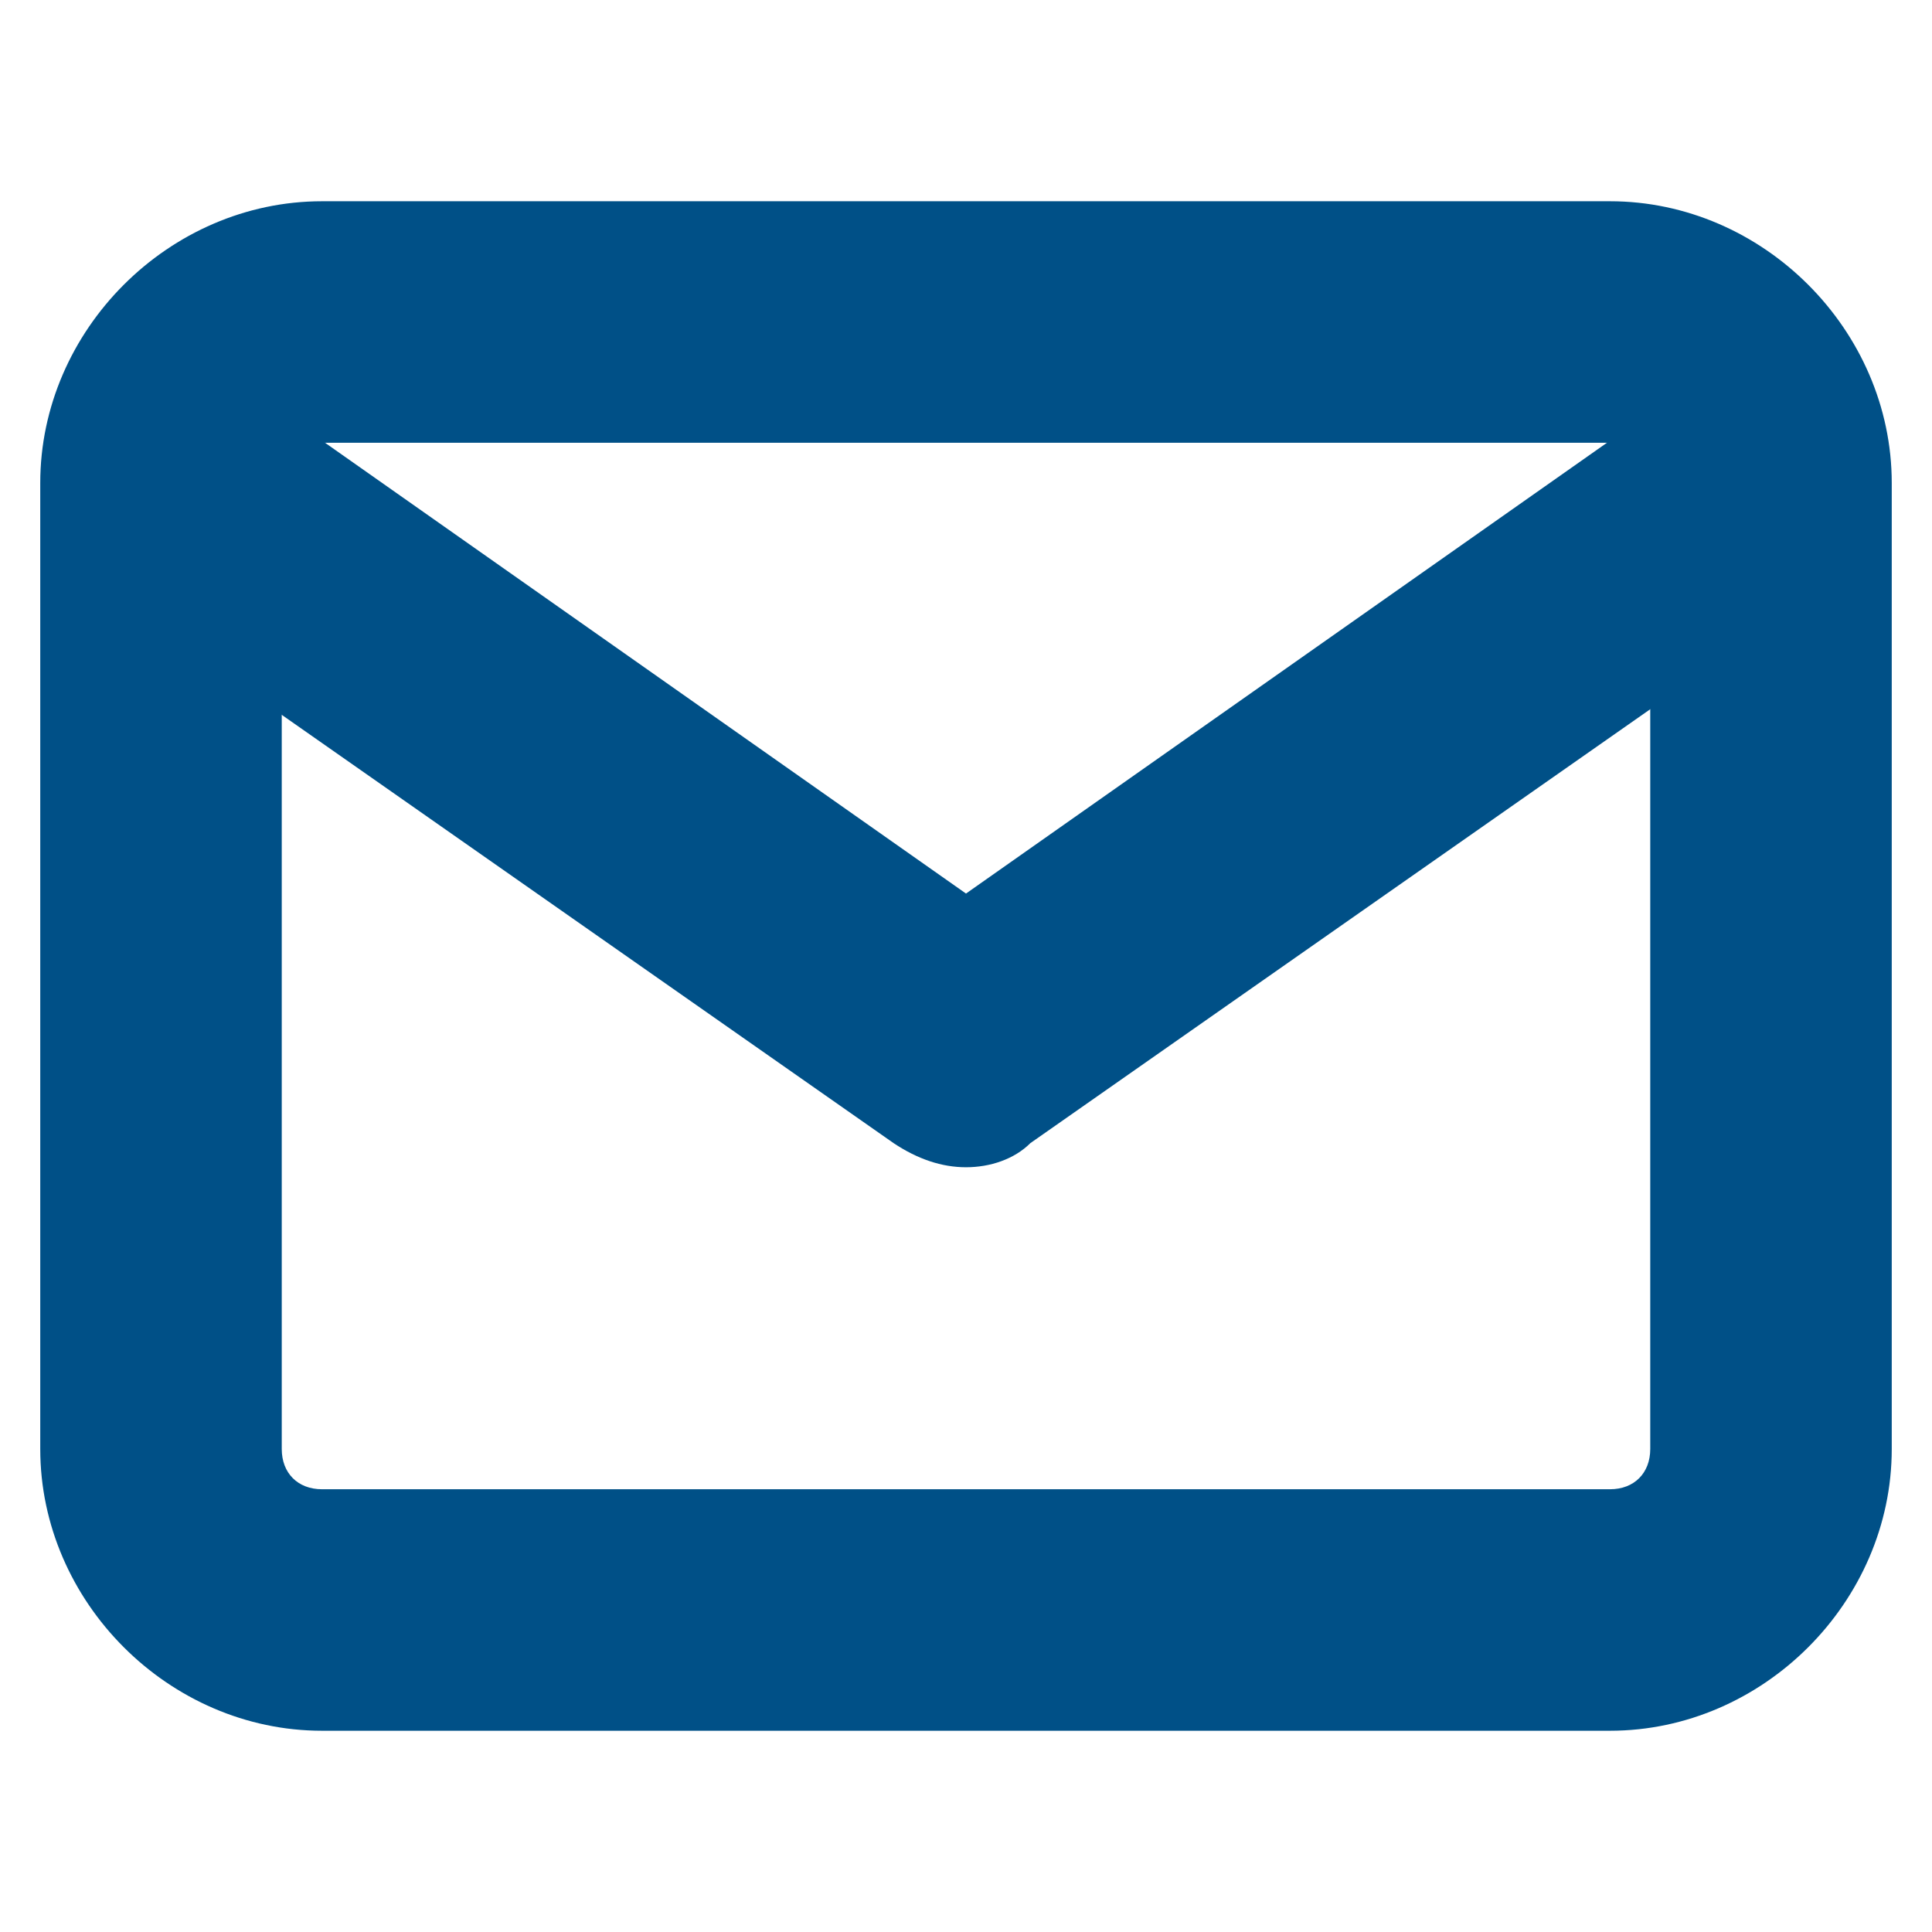
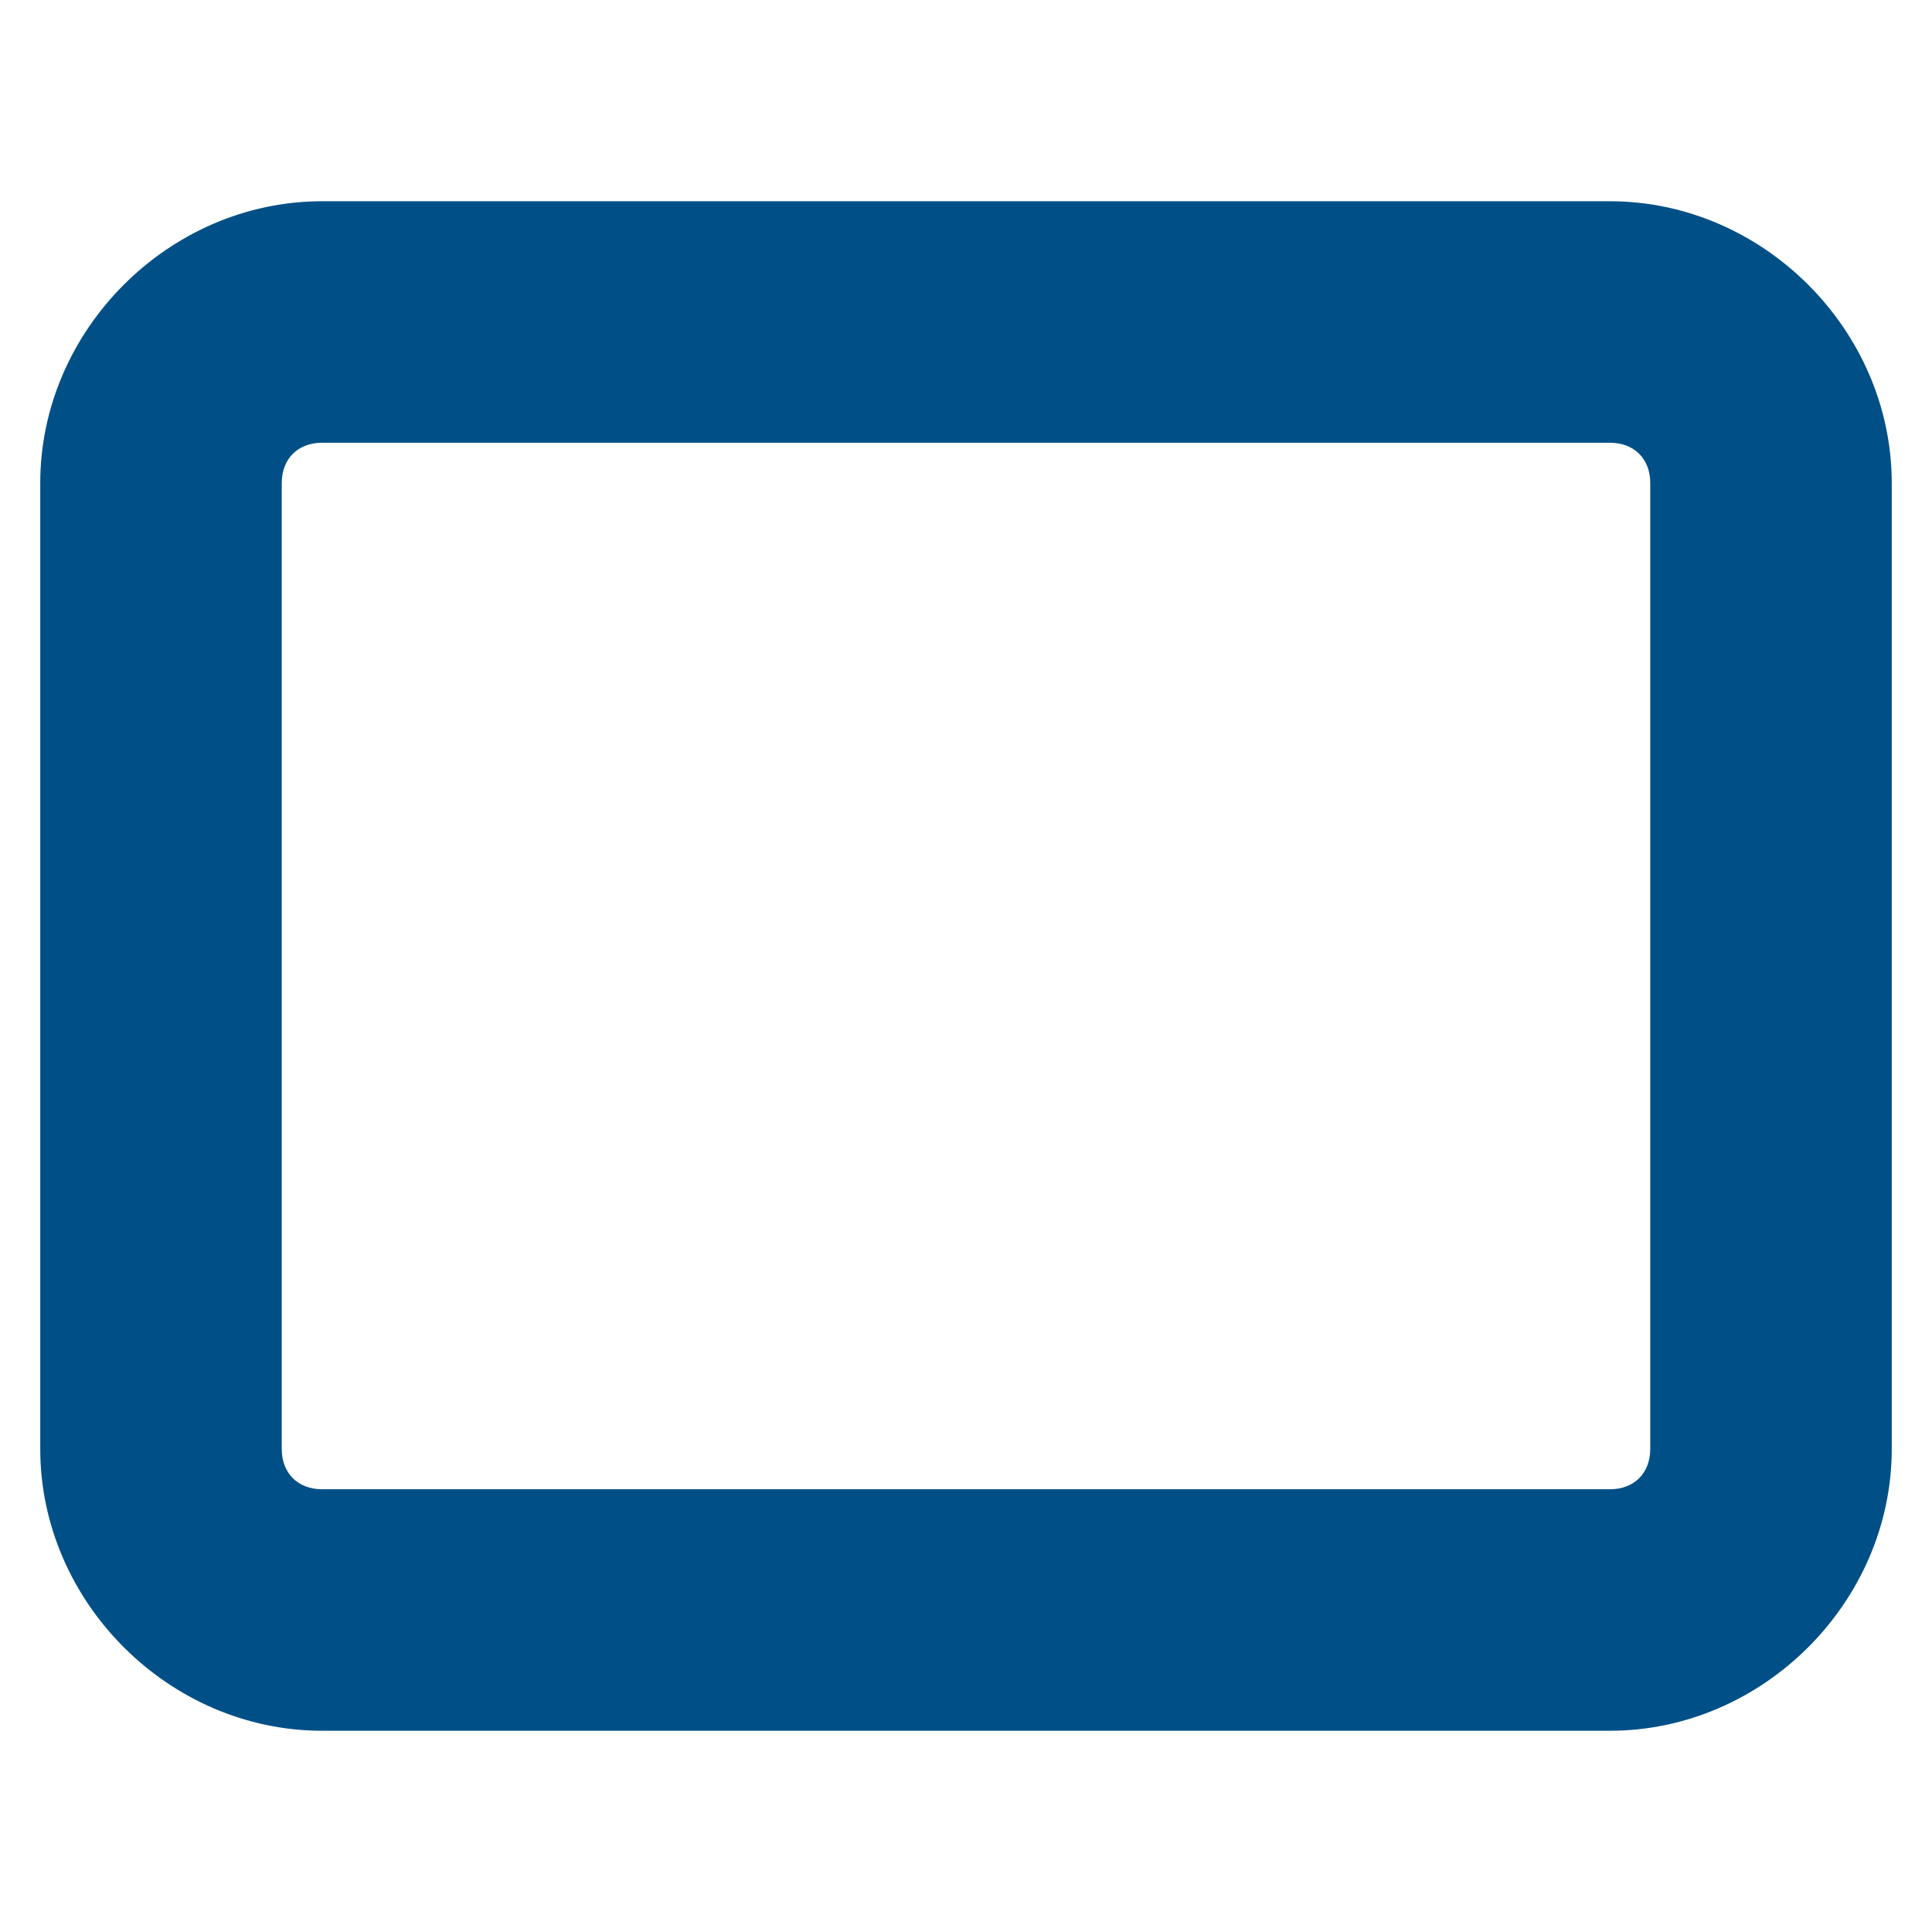
<svg xmlns="http://www.w3.org/2000/svg" version="1.1" id="圖層_1" x="0px" y="0px" viewBox="0 0 24 24" style="enable-background:new 0 0 24 24;" xml:space="preserve">
  <style type="text/css">
	.st0{fill:#005087;}
	.st1{fill:#64DCF0;}
</style>
  <path class="st0" d="M20,21.5H4c-1.9,0-3.5-1.6-3.5-3.5V6c0-1.9,1.6-3.5,3.5-3.5h16c1.9,0,3.5,1.6,3.5,3.5v12  C23.5,19.9,21.9,21.5,20,21.5z M4,5.5C3.7,5.5,3.5,5.7,3.5,6v12c0,0.3,0.2,0.5,0.5,0.5h16c0.3,0,0.5-0.2,0.5-0.5V6  c0-0.3-0.2-0.5-0.5-0.5H4z" />
-   <path class="st0" d="M12,14.5c-0.3,0-0.6-0.1-0.9-0.3l-10-7C0.5,6.8,0.3,5.8,0.8,5.1c0.5-0.7,1.4-0.8,2.1-0.4l9.1,6.4l9.1-6.4  c0.7-0.5,1.6-0.3,2.1,0.4c0.5,0.7,0.3,1.6-0.4,2.1l-10,7C12.6,14.4,12.3,14.5,12,14.5z" />
-   <circle id="Ellipse_185" class="st1" cx="43" cy="6.3" r="18" />
  <g id="Group_4011" transform="translate(13.221 9.015)">
-     <path id="Path_1270" class="st0" d="M31.7,6.5l3-1.1c-0.6-1.7-1.5-3.4-2.6-4.8c-0.7-0.7-2.3-2-3.6-3c0.9-0.7,1.8-1.4,2.7-2.2   c1.3-1.7,2.5-3.6,3.4-5.5l-2.9-1.5C31-10,30.1-8.5,29-7c-1.3,1.1-2.6,2.2-4,3.2l0,2.6c1.1,0.9,4.1,3.3,4.9,4.1   C30.7,4,31.3,5.2,31.7,6.5z" />
-   </g>
+     </g>
</svg>